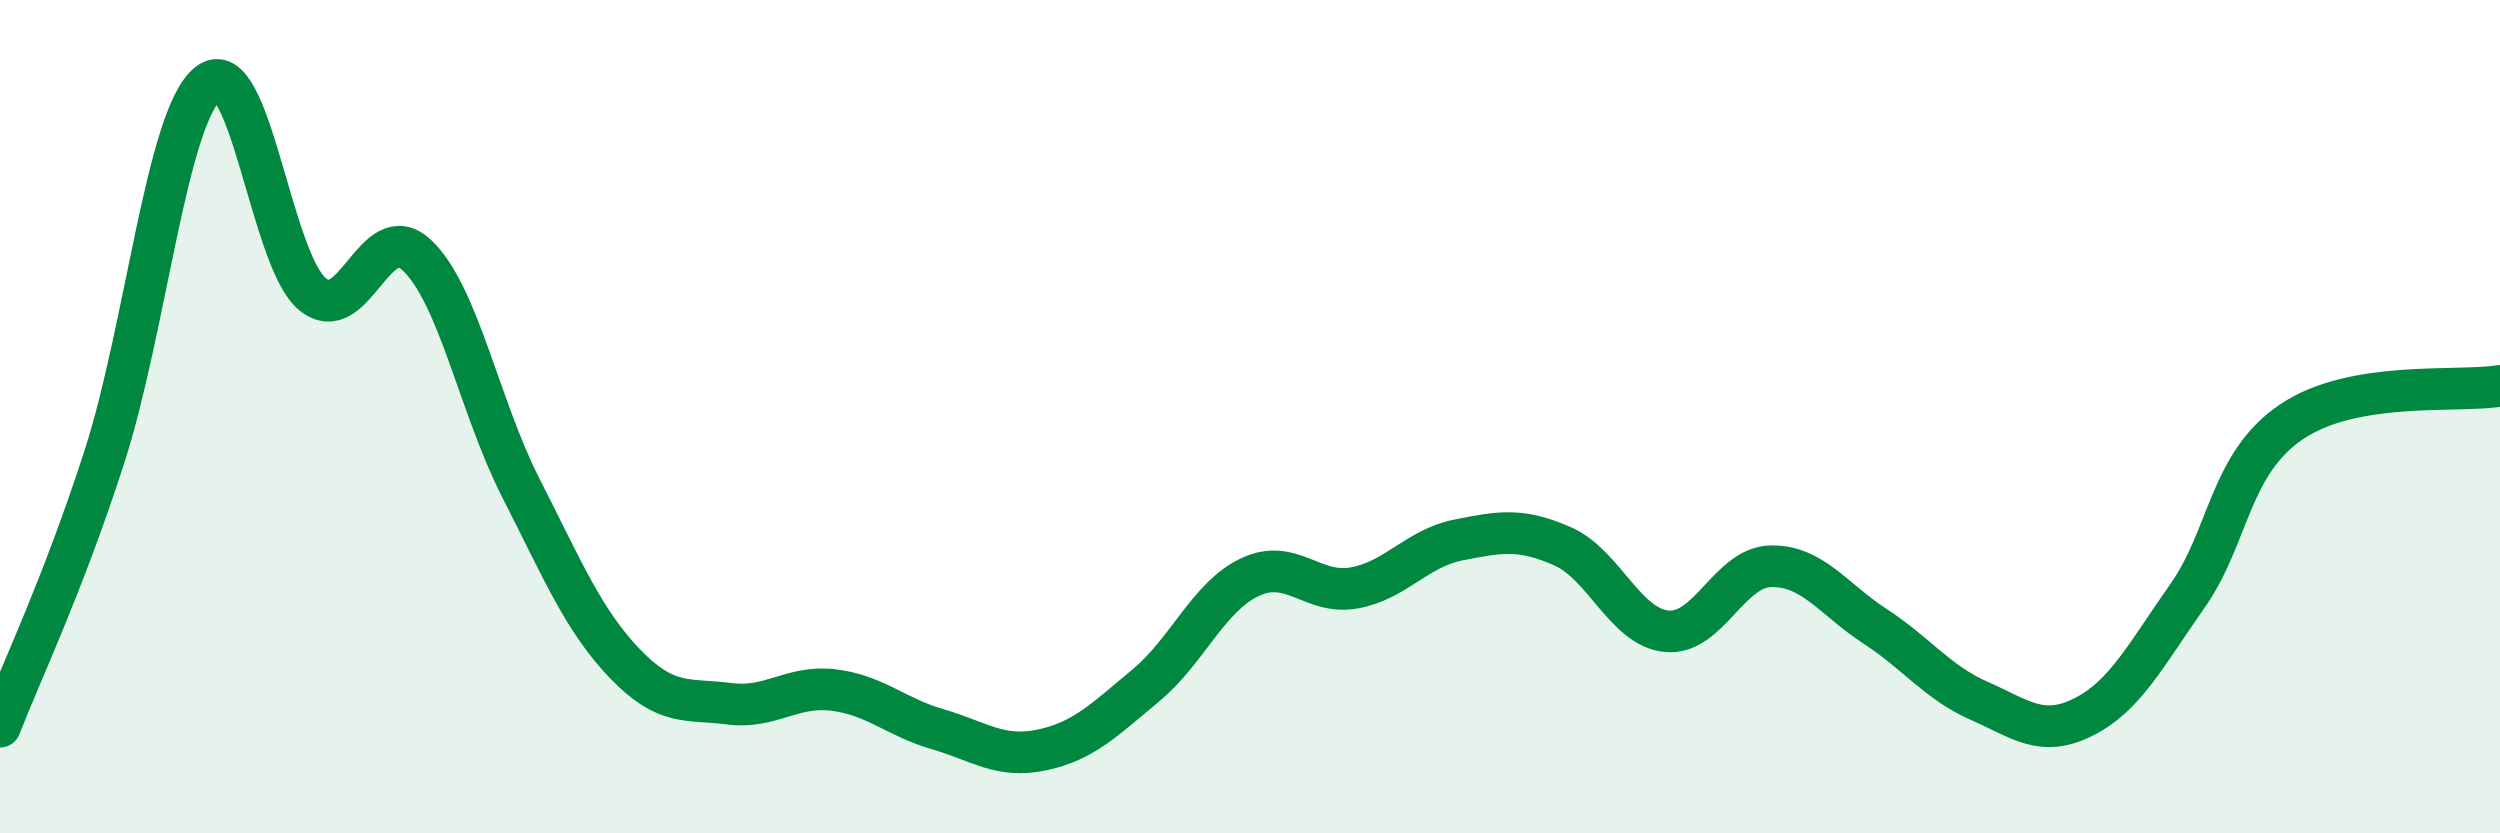
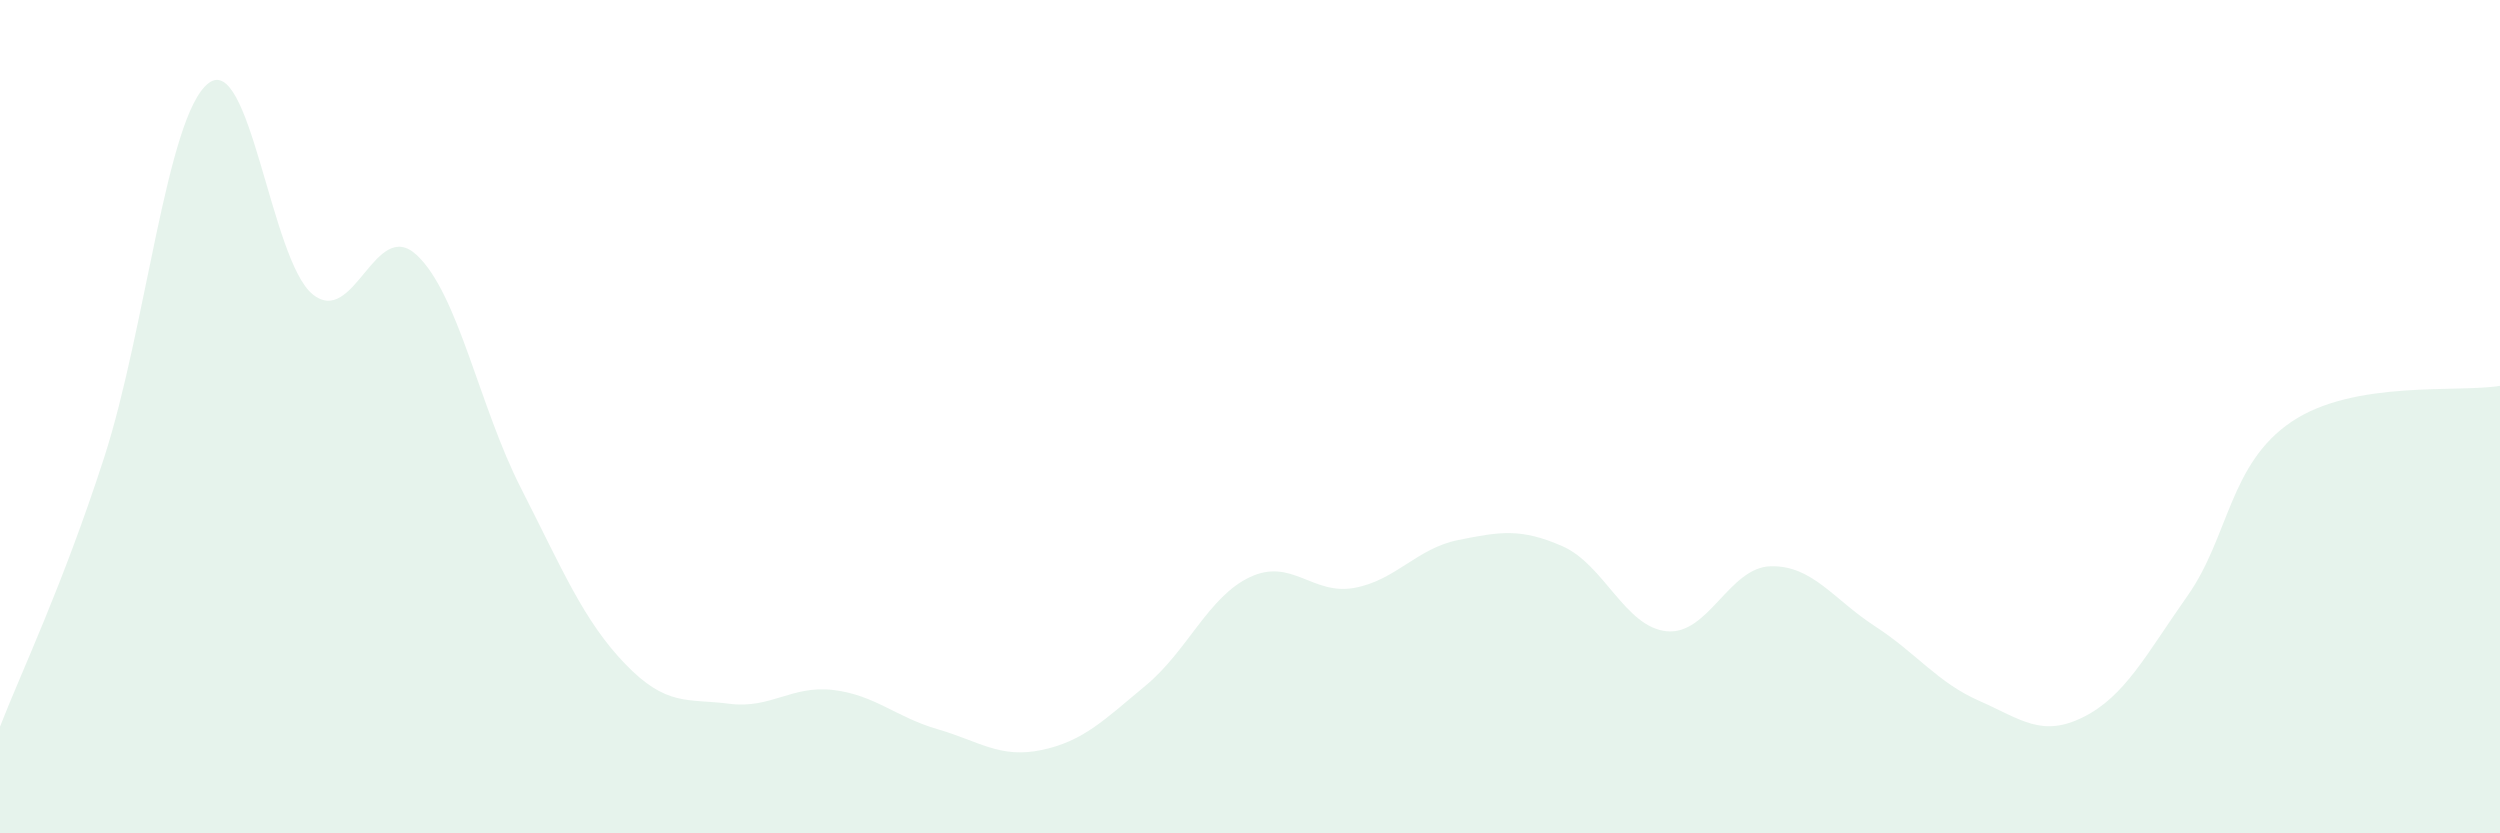
<svg xmlns="http://www.w3.org/2000/svg" width="60" height="20" viewBox="0 0 60 20">
  <path d="M 0,17.44 C 0.5,16.15 1.5,14.07 2.5,10.98 C 3.5,7.89 4,2.78 5,2 C 6,1.22 6.5,6.24 7.5,7.06 C 8.5,7.88 9,5.19 10,6.12 C 11,7.05 11.5,9.75 12.5,11.71 C 13.5,13.67 14,14.89 15,15.93 C 16,16.97 16.5,16.76 17.5,16.89 C 18.5,17.02 19,16.44 20,16.56 C 21,16.68 21.5,17.21 22.5,17.5 C 23.5,17.79 24,18.21 25,18 C 26,17.79 26.5,17.28 27.5,16.45 C 28.5,15.62 29,14.32 30,13.85 C 31,13.38 31.5,14.29 32.5,14.11 C 33.5,13.93 34,13.16 35,12.96 C 36,12.76 36.5,12.67 37.5,13.11 C 38.5,13.55 39,15.05 40,15.15 C 41,15.25 41.5,13.61 42.5,13.59 C 43.5,13.57 44,14.38 45,15.03 C 46,15.68 46.5,16.38 47.5,16.82 C 48.5,17.26 49,17.71 50,17.21 C 51,16.71 51.5,15.72 52.5,14.3 C 53.5,12.88 53.5,11.13 55,10.12 C 56.5,9.11 59,9.43 60,9.26L60 20L0 20Z" fill="#008740" opacity="0.1" stroke-linecap="round" stroke-linejoin="round" />
-   <path d="M 0,17.44 C 0.5,16.15 1.5,14.07 2.5,10.98 C 3.5,7.89 4,2.78 5,2 C 6,1.22 6.5,6.24 7.5,7.06 C 8.5,7.88 9,5.19 10,6.12 C 11,7.05 11.5,9.75 12.5,11.71 C 13.5,13.67 14,14.89 15,15.93 C 16,16.97 16.5,16.76 17.5,16.89 C 18.5,17.02 19,16.44 20,16.56 C 21,16.68 21.5,17.21 22.5,17.5 C 23.5,17.79 24,18.21 25,18 C 26,17.79 26.5,17.28 27.5,16.45 C 28.5,15.62 29,14.32 30,13.85 C 31,13.38 31.5,14.29 32.5,14.11 C 33.5,13.93 34,13.16 35,12.96 C 36,12.76 36.5,12.67 37.5,13.11 C 38.5,13.55 39,15.05 40,15.15 C 41,15.25 41.5,13.61 42.5,13.59 C 43.5,13.57 44,14.38 45,15.03 C 46,15.68 46.5,16.38 47.5,16.82 C 48.5,17.26 49,17.71 50,17.21 C 51,16.71 51.5,15.72 52.5,14.3 C 53.5,12.88 53.5,11.13 55,10.12 C 56.5,9.11 59,9.43 60,9.26" stroke="#008740" stroke-width="1" fill="none" stroke-linecap="round" stroke-linejoin="round" />
</svg>